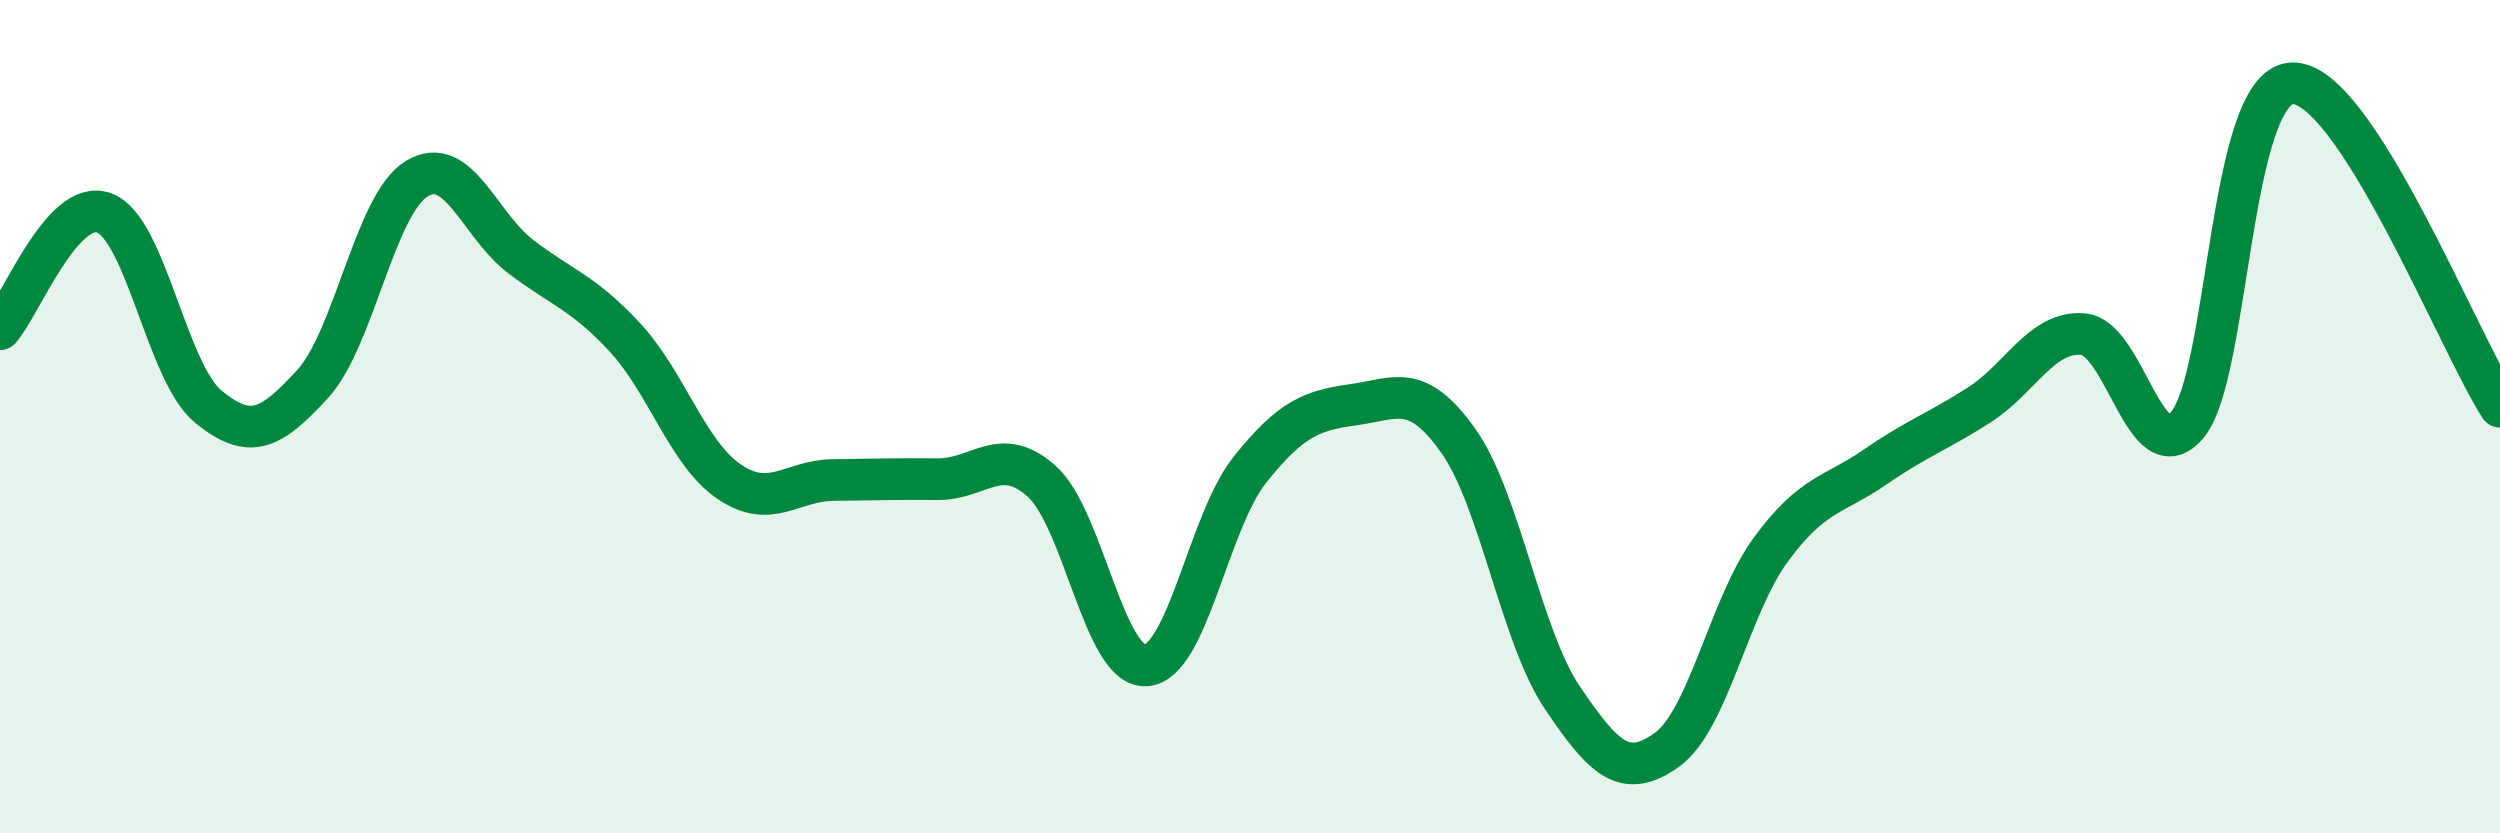
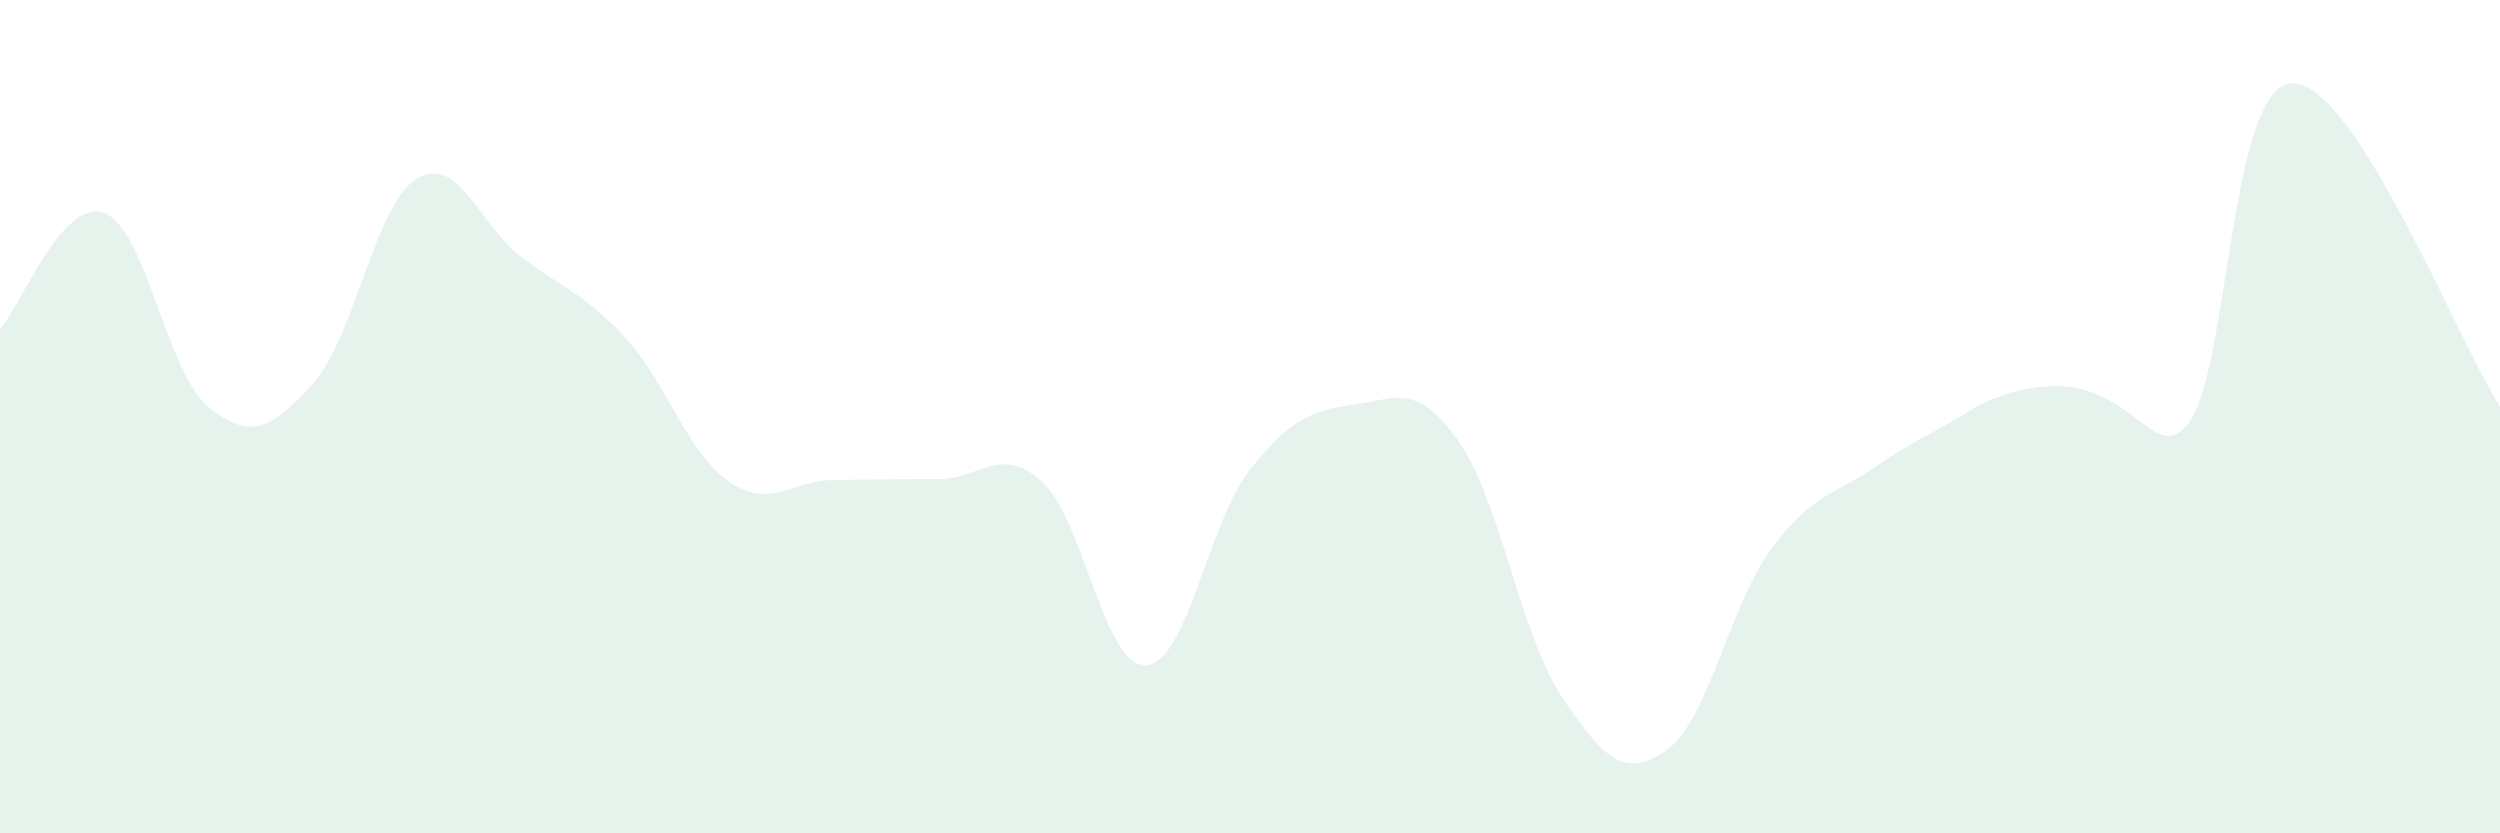
<svg xmlns="http://www.w3.org/2000/svg" width="60" height="20" viewBox="0 0 60 20">
-   <path d="M 0,7.9 C 0.5,7.34 1.5,4.74 2.5,5.11 C 3.5,5.48 4,8.94 5,9.76 C 6,10.58 6.5,10.31 7.5,9.22 C 8.5,8.13 9,4.9 10,4.29 C 11,3.68 11.5,5.4 12.5,6.16 C 13.5,6.92 14,7.02 15,8.1 C 16,9.18 16.5,10.88 17.5,11.56 C 18.5,12.24 19,11.53 20,11.52 C 21,11.51 21.5,11.49 22.5,11.5 C 23.5,11.51 24,10.66 25,11.55 C 26,12.44 26.5,16.03 27.5,15.97 C 28.5,15.91 29,12.52 30,11.27 C 31,10.02 31.5,9.85 32.5,9.71 C 33.5,9.57 34,9.17 35,10.58 C 36,11.99 36.5,15.27 37.5,16.75 C 38.5,18.23 39,18.71 40,18 C 41,17.29 41.5,14.55 42.5,13.19 C 43.5,11.83 44,11.9 45,11.21 C 46,10.52 46.5,10.36 47.5,9.72 C 48.5,9.08 49,7.93 50,8.02 C 51,8.11 51.5,11.39 52.5,10.19 C 53.5,8.99 53.5,2.09 55,2 C 56.5,1.91 59,8.21 60,9.76L60 20L0 20Z" fill="#008740" opacity="0.1" stroke-linecap="round" stroke-linejoin="round" />
-   <path d="M 0,7.9 C 0.5,7.34 1.5,4.74 2.5,5.11 C 3.5,5.48 4,8.94 5,9.76 C 6,10.58 6.5,10.31 7.5,9.22 C 8.5,8.13 9,4.9 10,4.29 C 11,3.68 11.5,5.4 12.5,6.16 C 13.5,6.92 14,7.02 15,8.1 C 16,9.18 16.5,10.88 17.5,11.56 C 18.5,12.24 19,11.53 20,11.52 C 21,11.51 21.5,11.49 22.5,11.5 C 23.5,11.51 24,10.66 25,11.55 C 26,12.44 26.5,16.03 27.5,15.97 C 28.5,15.91 29,12.52 30,11.27 C 31,10.02 31.5,9.85 32.5,9.71 C 33.5,9.57 34,9.17 35,10.58 C 36,11.99 36.5,15.27 37.5,16.75 C 38.5,18.23 39,18.71 40,18 C 41,17.29 41.5,14.55 42.5,13.19 C 43.5,11.83 44,11.9 45,11.21 C 46,10.52 46.5,10.36 47.5,9.72 C 48.5,9.08 49,7.93 50,8.02 C 51,8.11 51.5,11.39 52.5,10.19 C 53.5,8.99 53.5,2.09 55,2 C 56.5,1.91 59,8.21 60,9.76" stroke="#008740" stroke-width="1" fill="none" stroke-linecap="round" stroke-linejoin="round" />
+   <path d="M 0,7.9 C 0.5,7.34 1.5,4.74 2.5,5.11 C 3.5,5.48 4,8.94 5,9.76 C 6,10.58 6.5,10.31 7.5,9.22 C 8.5,8.13 9,4.9 10,4.29 C 11,3.68 11.5,5.4 12.5,6.16 C 13.5,6.92 14,7.02 15,8.1 C 16,9.18 16.5,10.88 17.5,11.56 C 18.5,12.24 19,11.53 20,11.52 C 21,11.51 21.5,11.49 22.5,11.5 C 23.5,11.51 24,10.66 25,11.55 C 26,12.44 26.5,16.03 27.5,15.97 C 28.5,15.91 29,12.52 30,11.27 C 31,10.02 31.5,9.85 32.5,9.71 C 33.5,9.57 34,9.17 35,10.58 C 36,11.99 36.5,15.27 37.5,16.75 C 38.5,18.23 39,18.71 40,18 C 41,17.29 41.5,14.55 42.5,13.19 C 43.5,11.83 44,11.9 45,11.21 C 46,10.52 46.5,10.36 47.5,9.72 C 51,8.11 51.5,11.39 52.5,10.19 C 53.5,8.99 53.5,2.09 55,2 C 56.5,1.91 59,8.21 60,9.76L60 20L0 20Z" fill="#008740" opacity="0.1" stroke-linecap="round" stroke-linejoin="round" />
</svg>